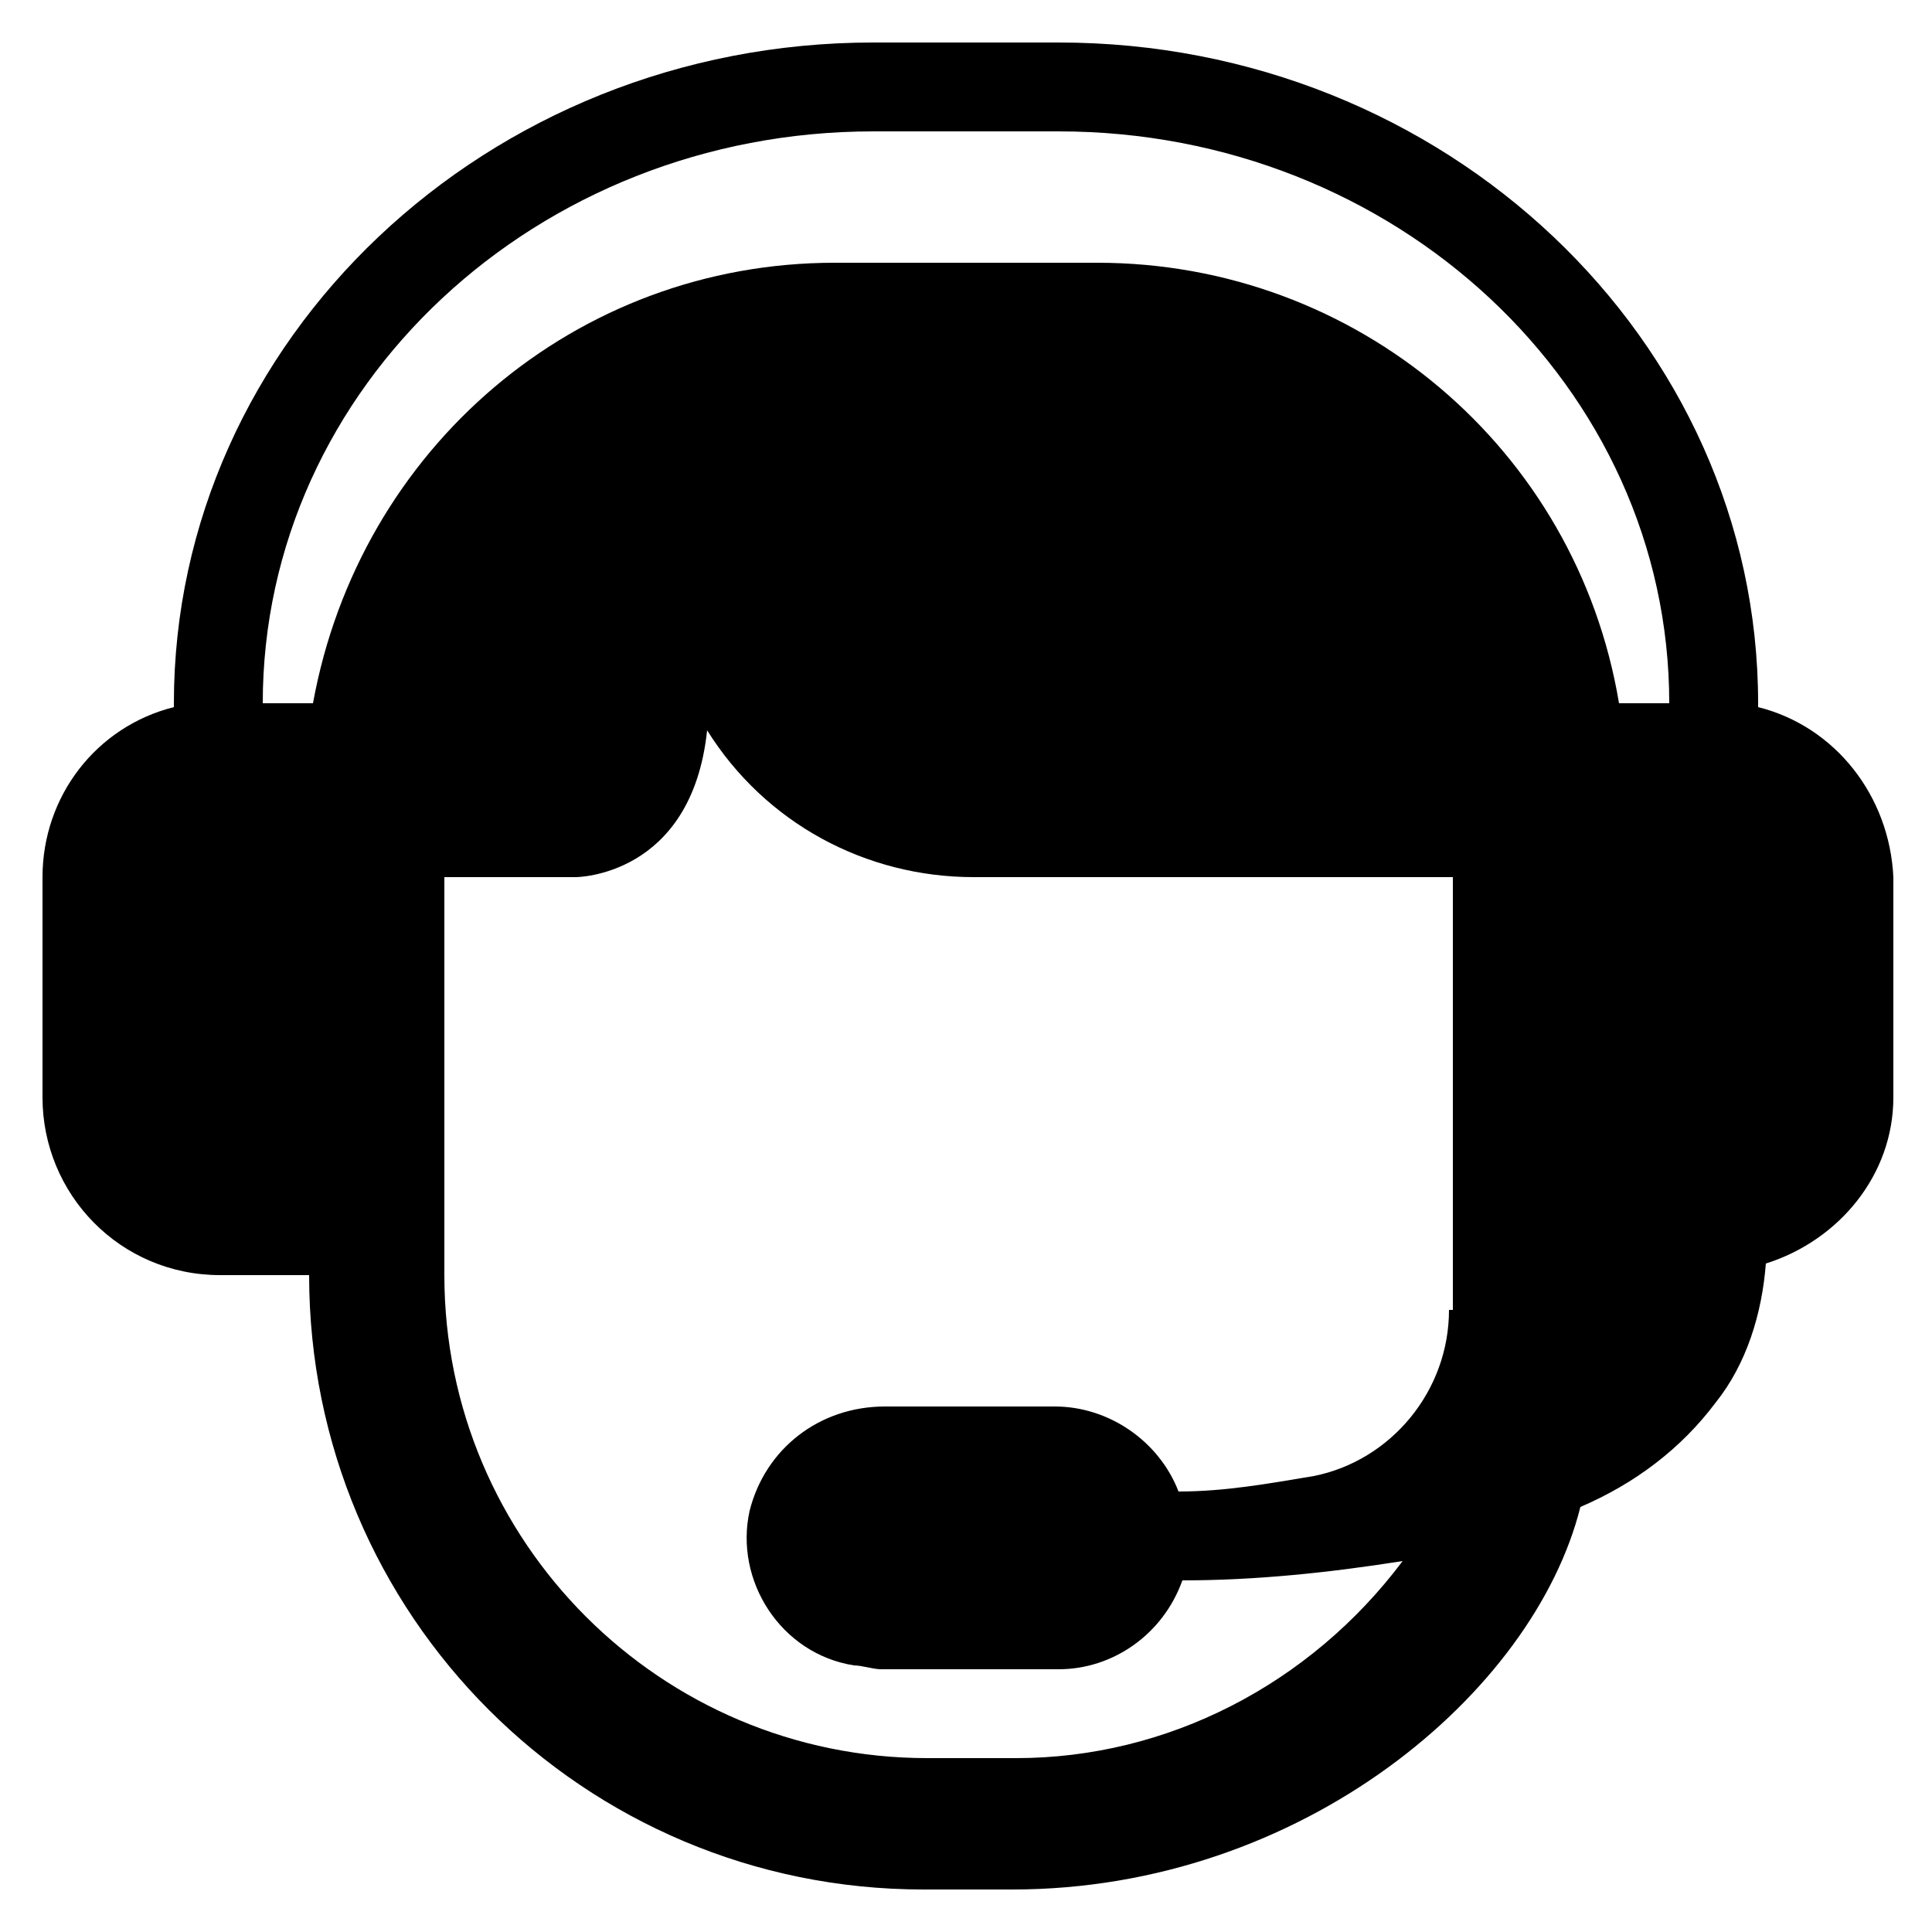
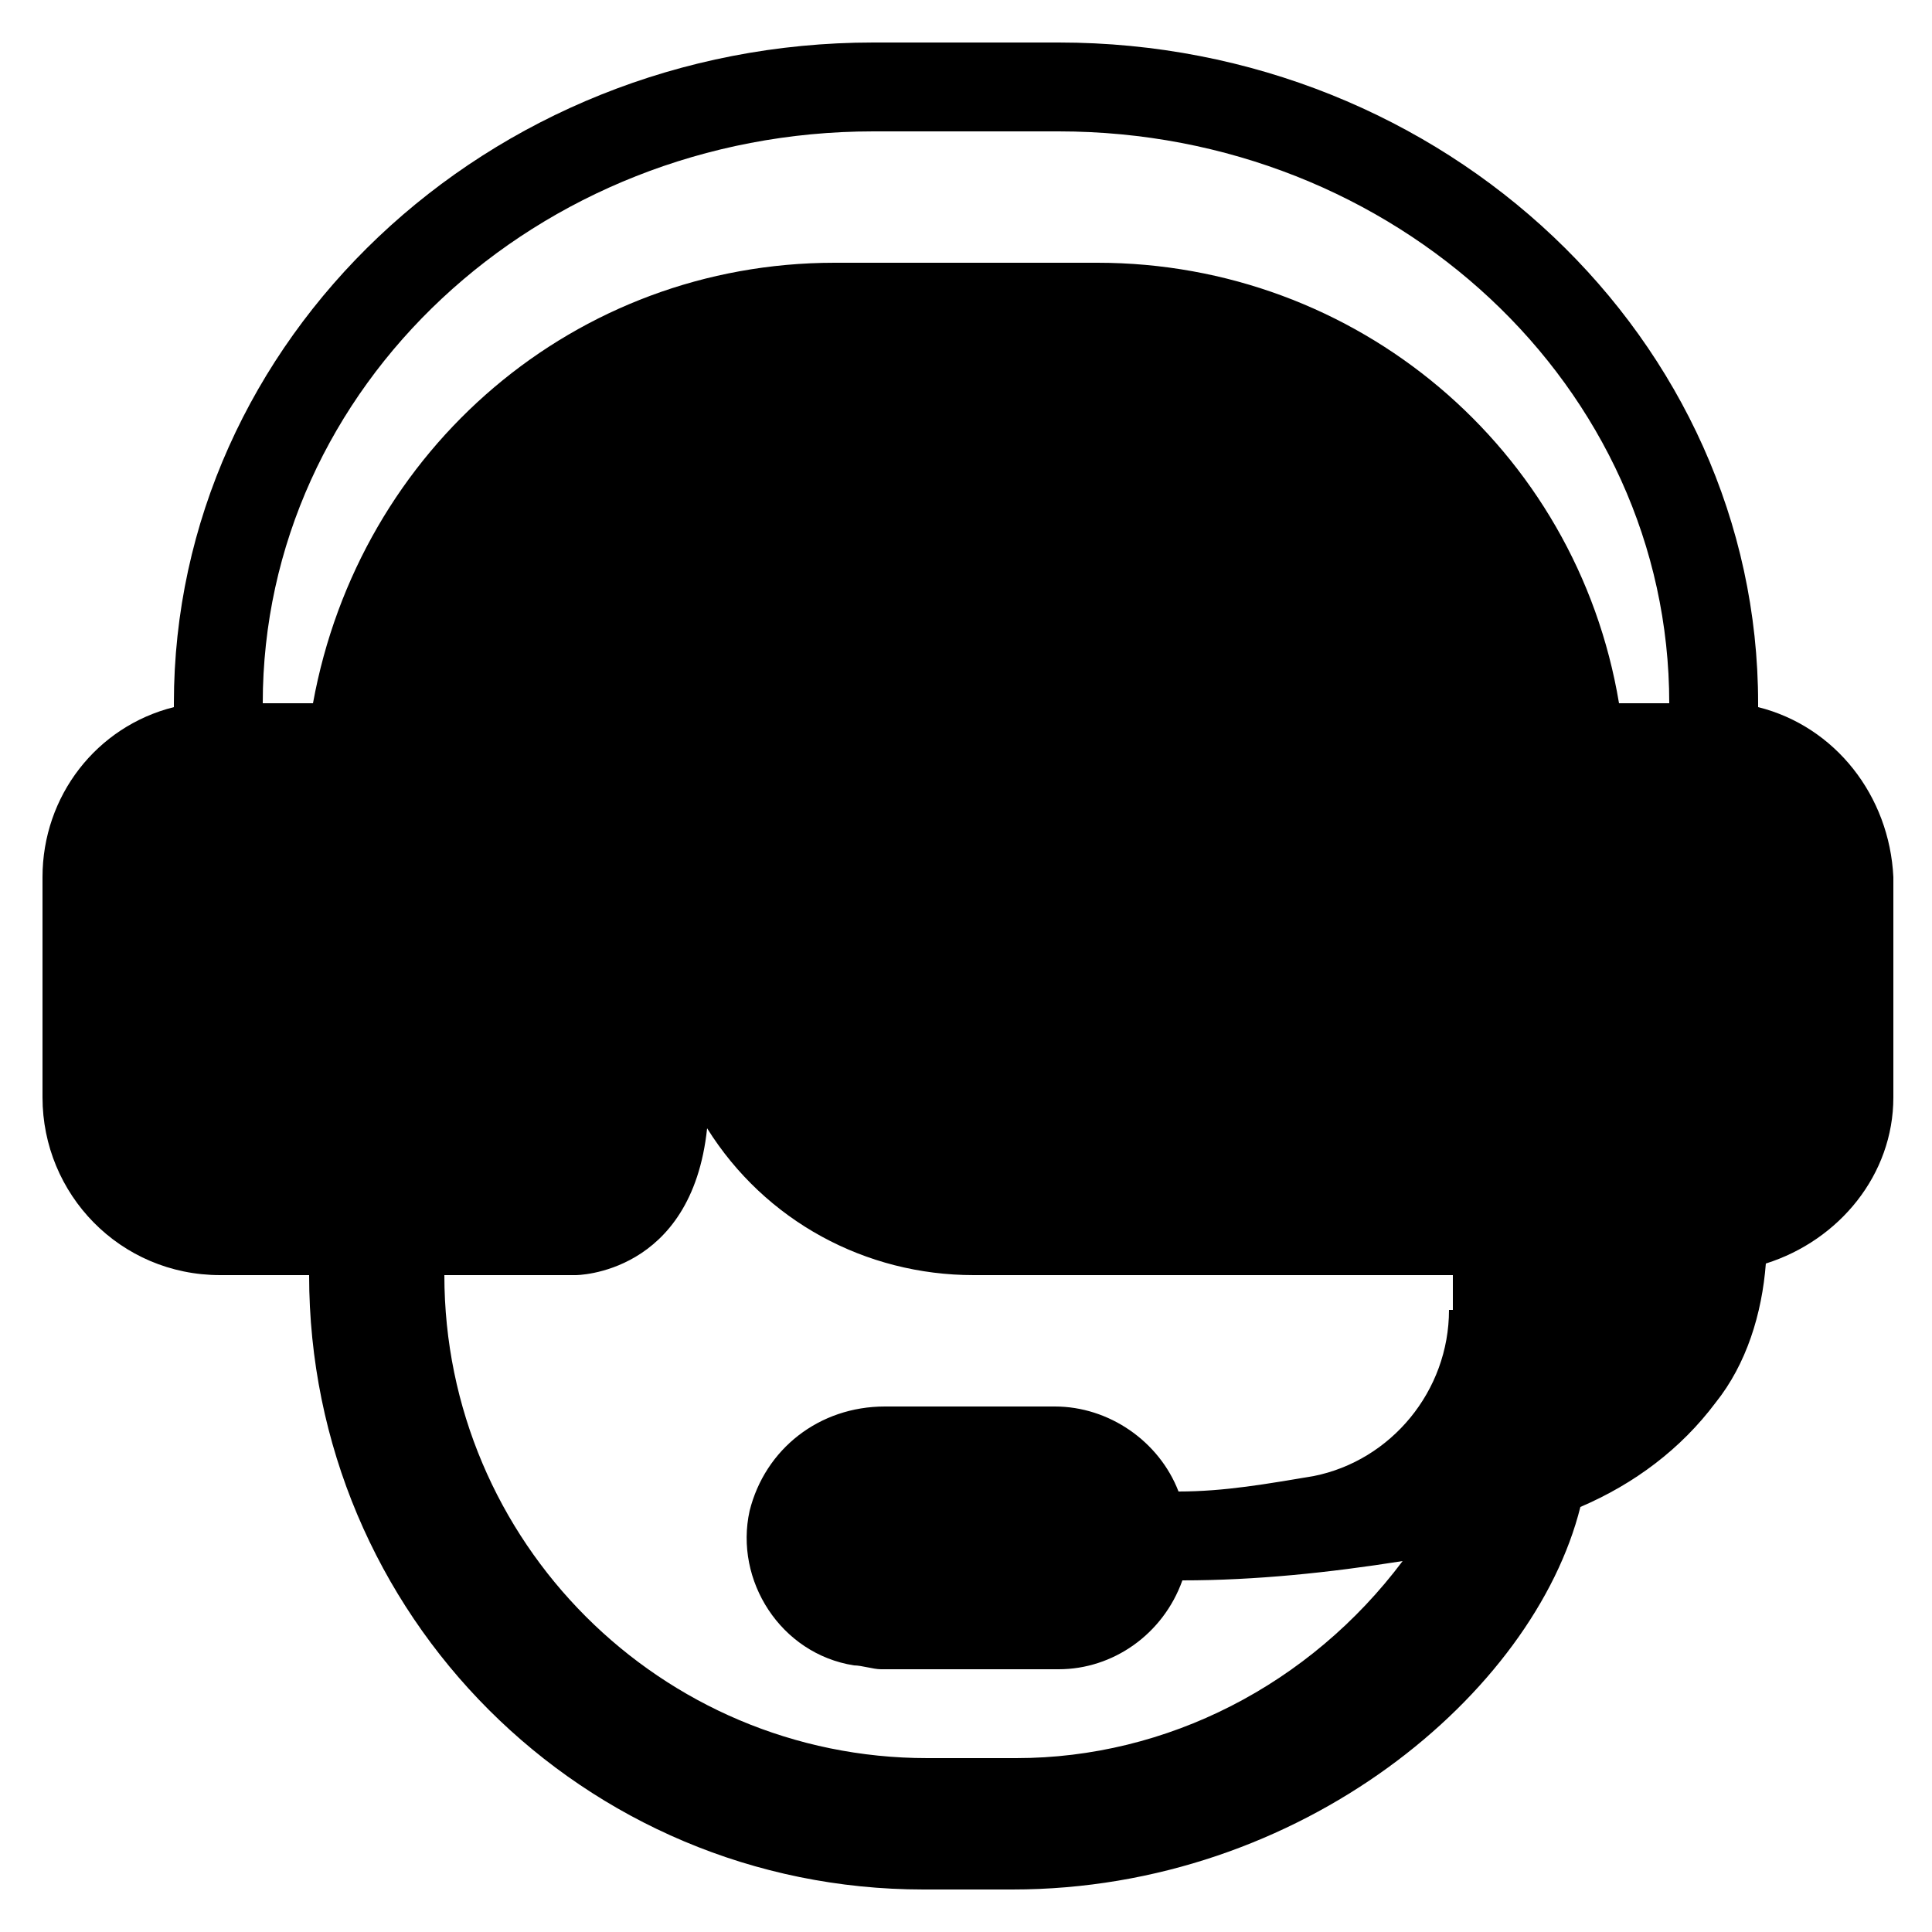
<svg xmlns="http://www.w3.org/2000/svg" version="1.1" id="Layer_1" x="0px" y="0px" viewBox="0 0 50 50" style="enable-background:new 0 0 50 50;" xml:space="preserve">
-   <path d="M45.5,18.3c0,0,0-0.1,0-0.1c0-9.4-8.1-17.1-18.1-17.1h-4.8c-10,0-18.1,7.7-18.1,17.1c0,0,0,0.1,0,0.1  c-2,0.5-3.4,2.3-3.4,4.4v5.7c0,2.5,2,4.6,4.6,4.6h2.3c0,8.8,7.1,15.9,15.9,15.9h2.3c7.5,0,13.5-5.1,14.7-9.9  c1.4-0.6,2.6-1.5,3.5-2.7c0.8-1,1.2-2.3,1.3-3.6c1.9-0.6,3.3-2.3,3.3-4.3v-5.7C48.9,20.6,47.5,18.8,45.5,18.3z M37.5,33.9  c0,2.1-1.5,3.9-3.5,4.3c-1.2,0.2-2.3,0.4-3.5,0.4c-0.5-1.3-1.8-2.2-3.2-2.2h-4.4c-1.7,0-3.1,1.1-3.5,2.7c-0.4,1.8,0.8,3.7,2.7,4  c0.2,0,0.5,0.1,0.7,0.1h4.6c1.4,0,2.7-0.9,3.2-2.3c1.9,0,3.8-0.2,5.7-0.5c-2.4,3.2-6.1,5.1-10,5.1h-2.3c-6.9,0-12.5-5.6-12.5-12.5  V22.7h3.4c0,0,3,0,3.4-3.8l0,0c1.5,2.4,4.1,3.8,6.9,3.8h12.4V33.9z M41.9,18.2c-1.1-6.6-6.8-11.4-13.5-11.4h-6.8  c-6.7,0-12.3,4.8-13.5,11.4H6.8c0-8.2,7.1-14.8,15.8-14.8h4.8c8.7,0,15.8,6.6,15.8,14.8H41.9z" />
+   <path d="M45.5,18.3c0,0,0-0.1,0-0.1c0-9.4-8.1-17.1-18.1-17.1h-4.8c-10,0-18.1,7.7-18.1,17.1c0,0,0,0.1,0,0.1  c-2,0.5-3.4,2.3-3.4,4.4v5.7c0,2.5,2,4.6,4.6,4.6h2.3c0,8.8,7.1,15.9,15.9,15.9h2.3c7.5,0,13.5-5.1,14.7-9.9  c1.4-0.6,2.6-1.5,3.5-2.7c0.8-1,1.2-2.3,1.3-3.6c1.9-0.6,3.3-2.3,3.3-4.3v-5.7C48.9,20.6,47.5,18.8,45.5,18.3z M37.5,33.9  c0,2.1-1.5,3.9-3.5,4.3c-1.2,0.2-2.3,0.4-3.5,0.4c-0.5-1.3-1.8-2.2-3.2-2.2h-4.4c-1.7,0-3.1,1.1-3.5,2.7c-0.4,1.8,0.8,3.7,2.7,4  c0.2,0,0.5,0.1,0.7,0.1h4.6c1.4,0,2.7-0.9,3.2-2.3c1.9,0,3.8-0.2,5.7-0.5c-2.4,3.2-6.1,5.1-10,5.1h-2.3c-6.9,0-12.5-5.6-12.5-12.5  h3.4c0,0,3,0,3.4-3.8l0,0c1.5,2.4,4.1,3.8,6.9,3.8h12.4V33.9z M41.9,18.2c-1.1-6.6-6.8-11.4-13.5-11.4h-6.8  c-6.7,0-12.3,4.8-13.5,11.4H6.8c0-8.2,7.1-14.8,15.8-14.8h4.8c8.7,0,15.8,6.6,15.8,14.8H41.9z" />
</svg>